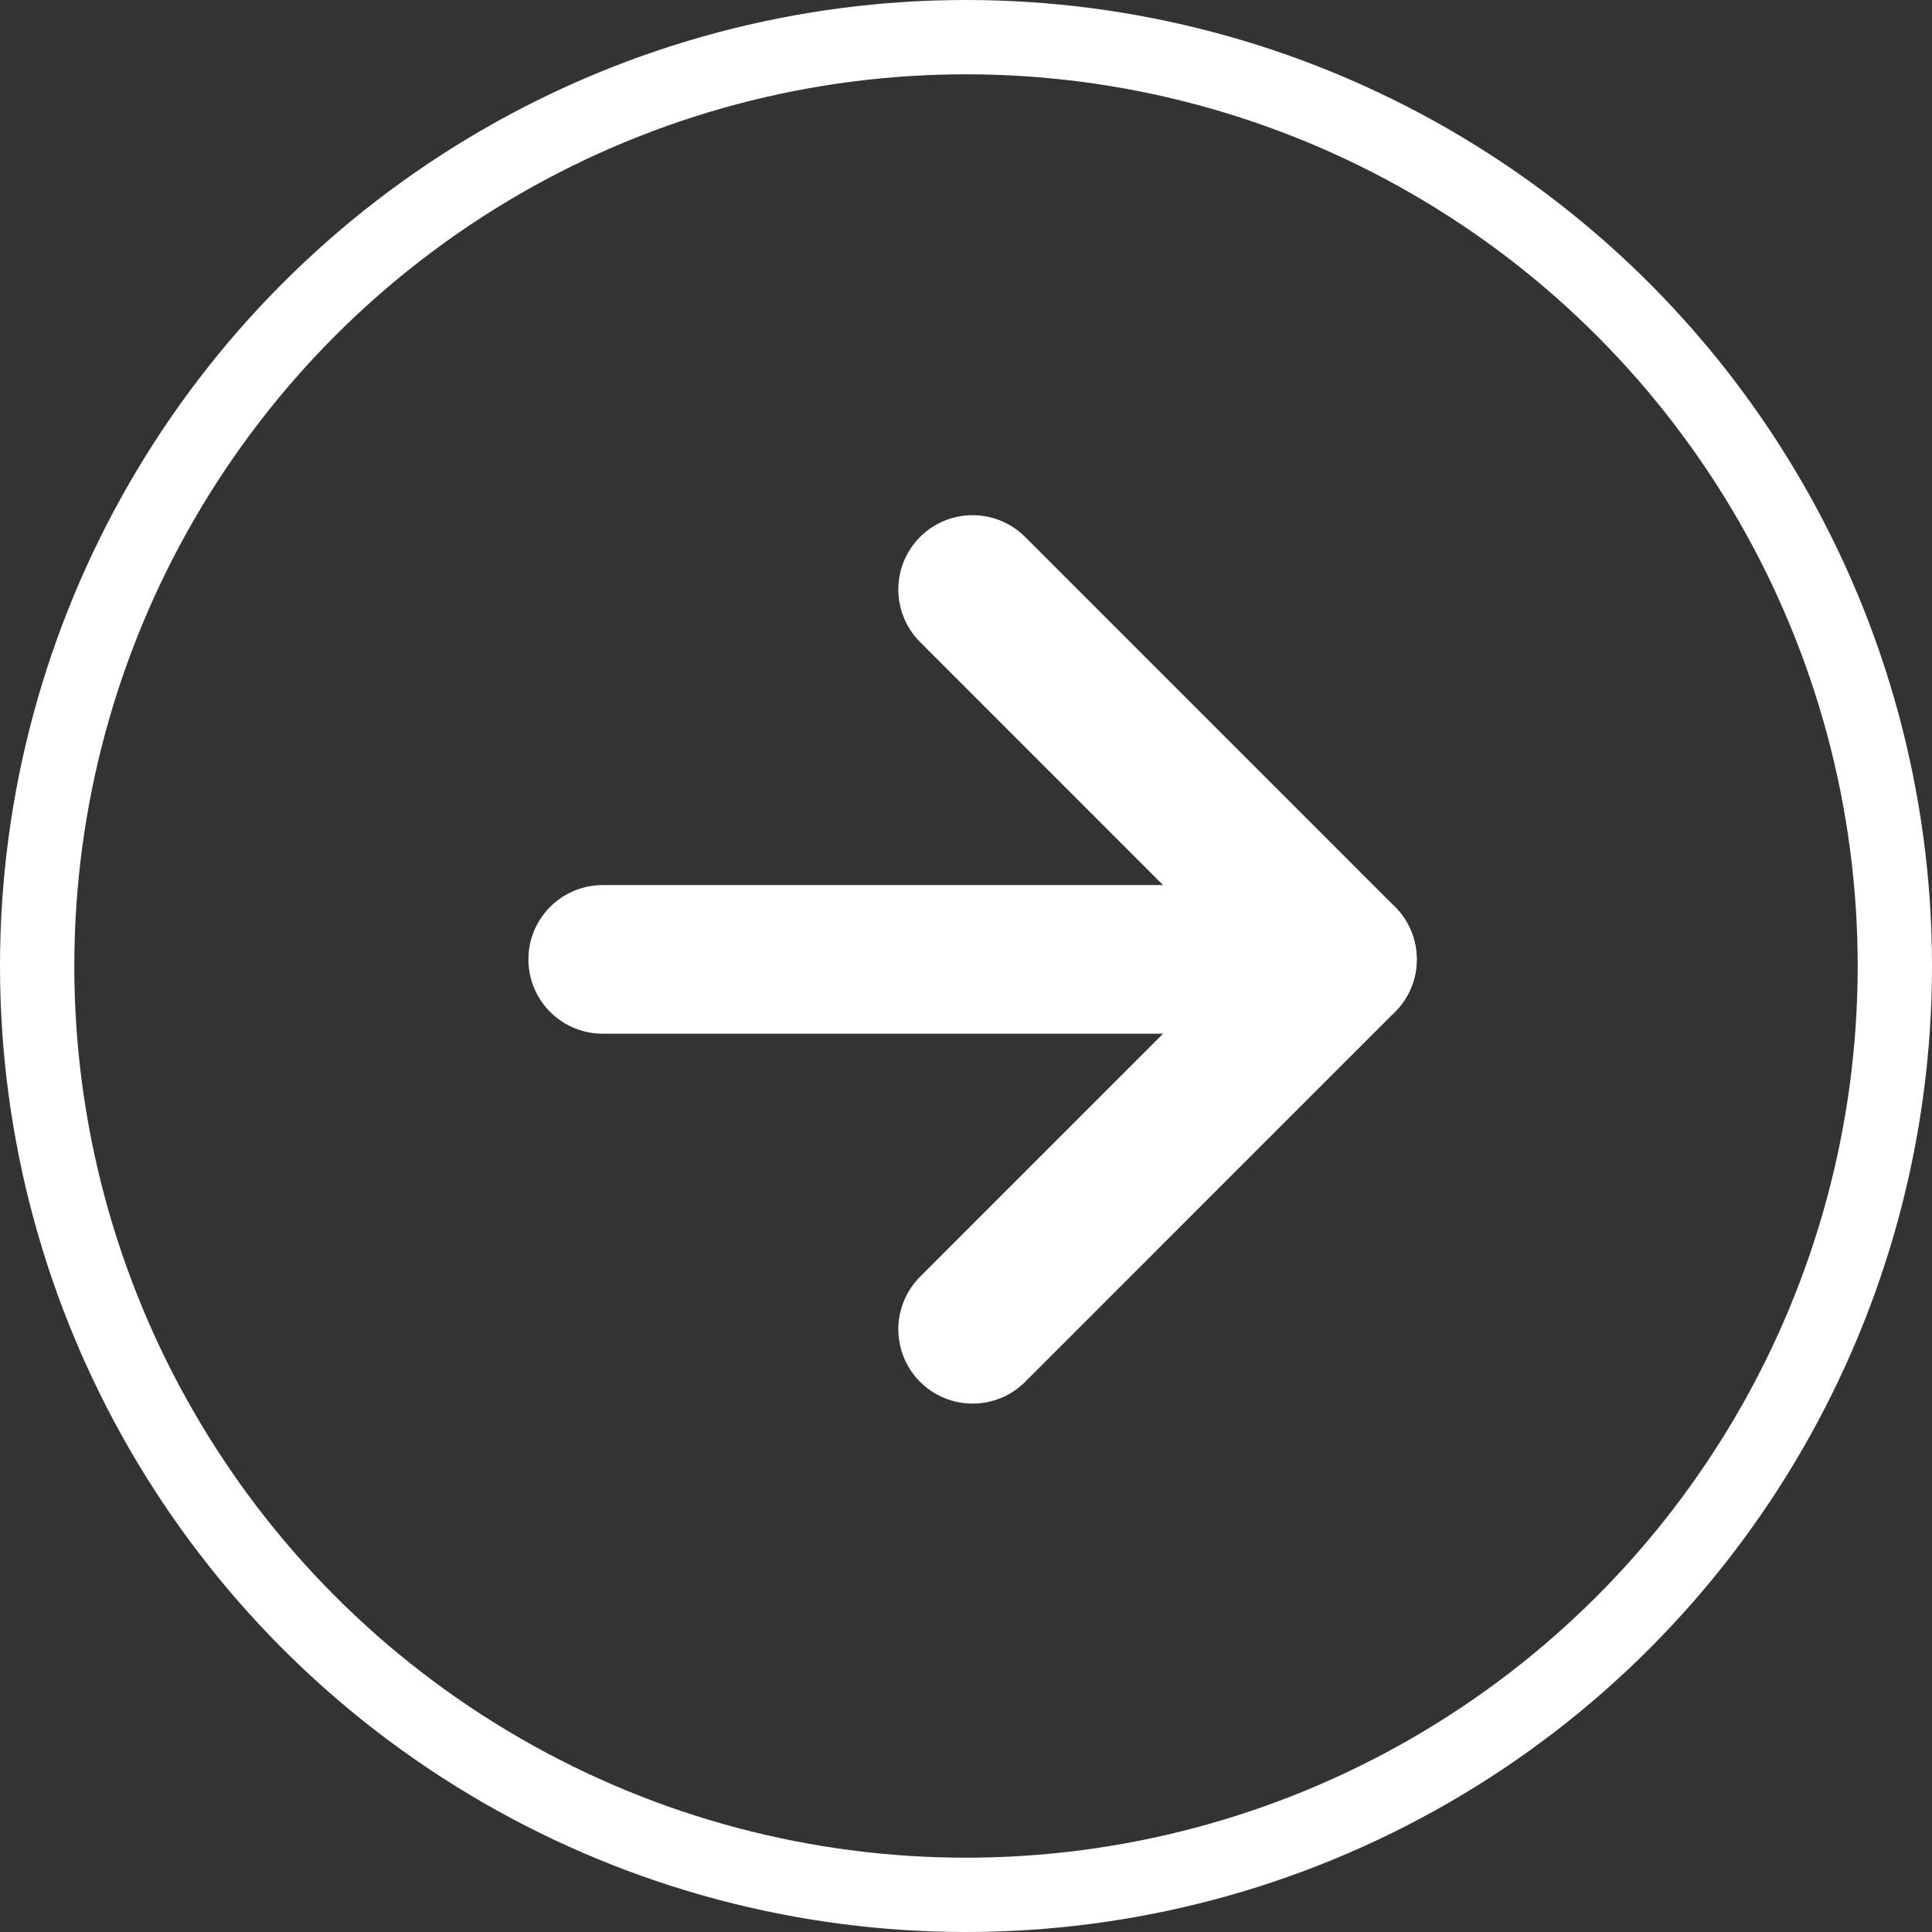
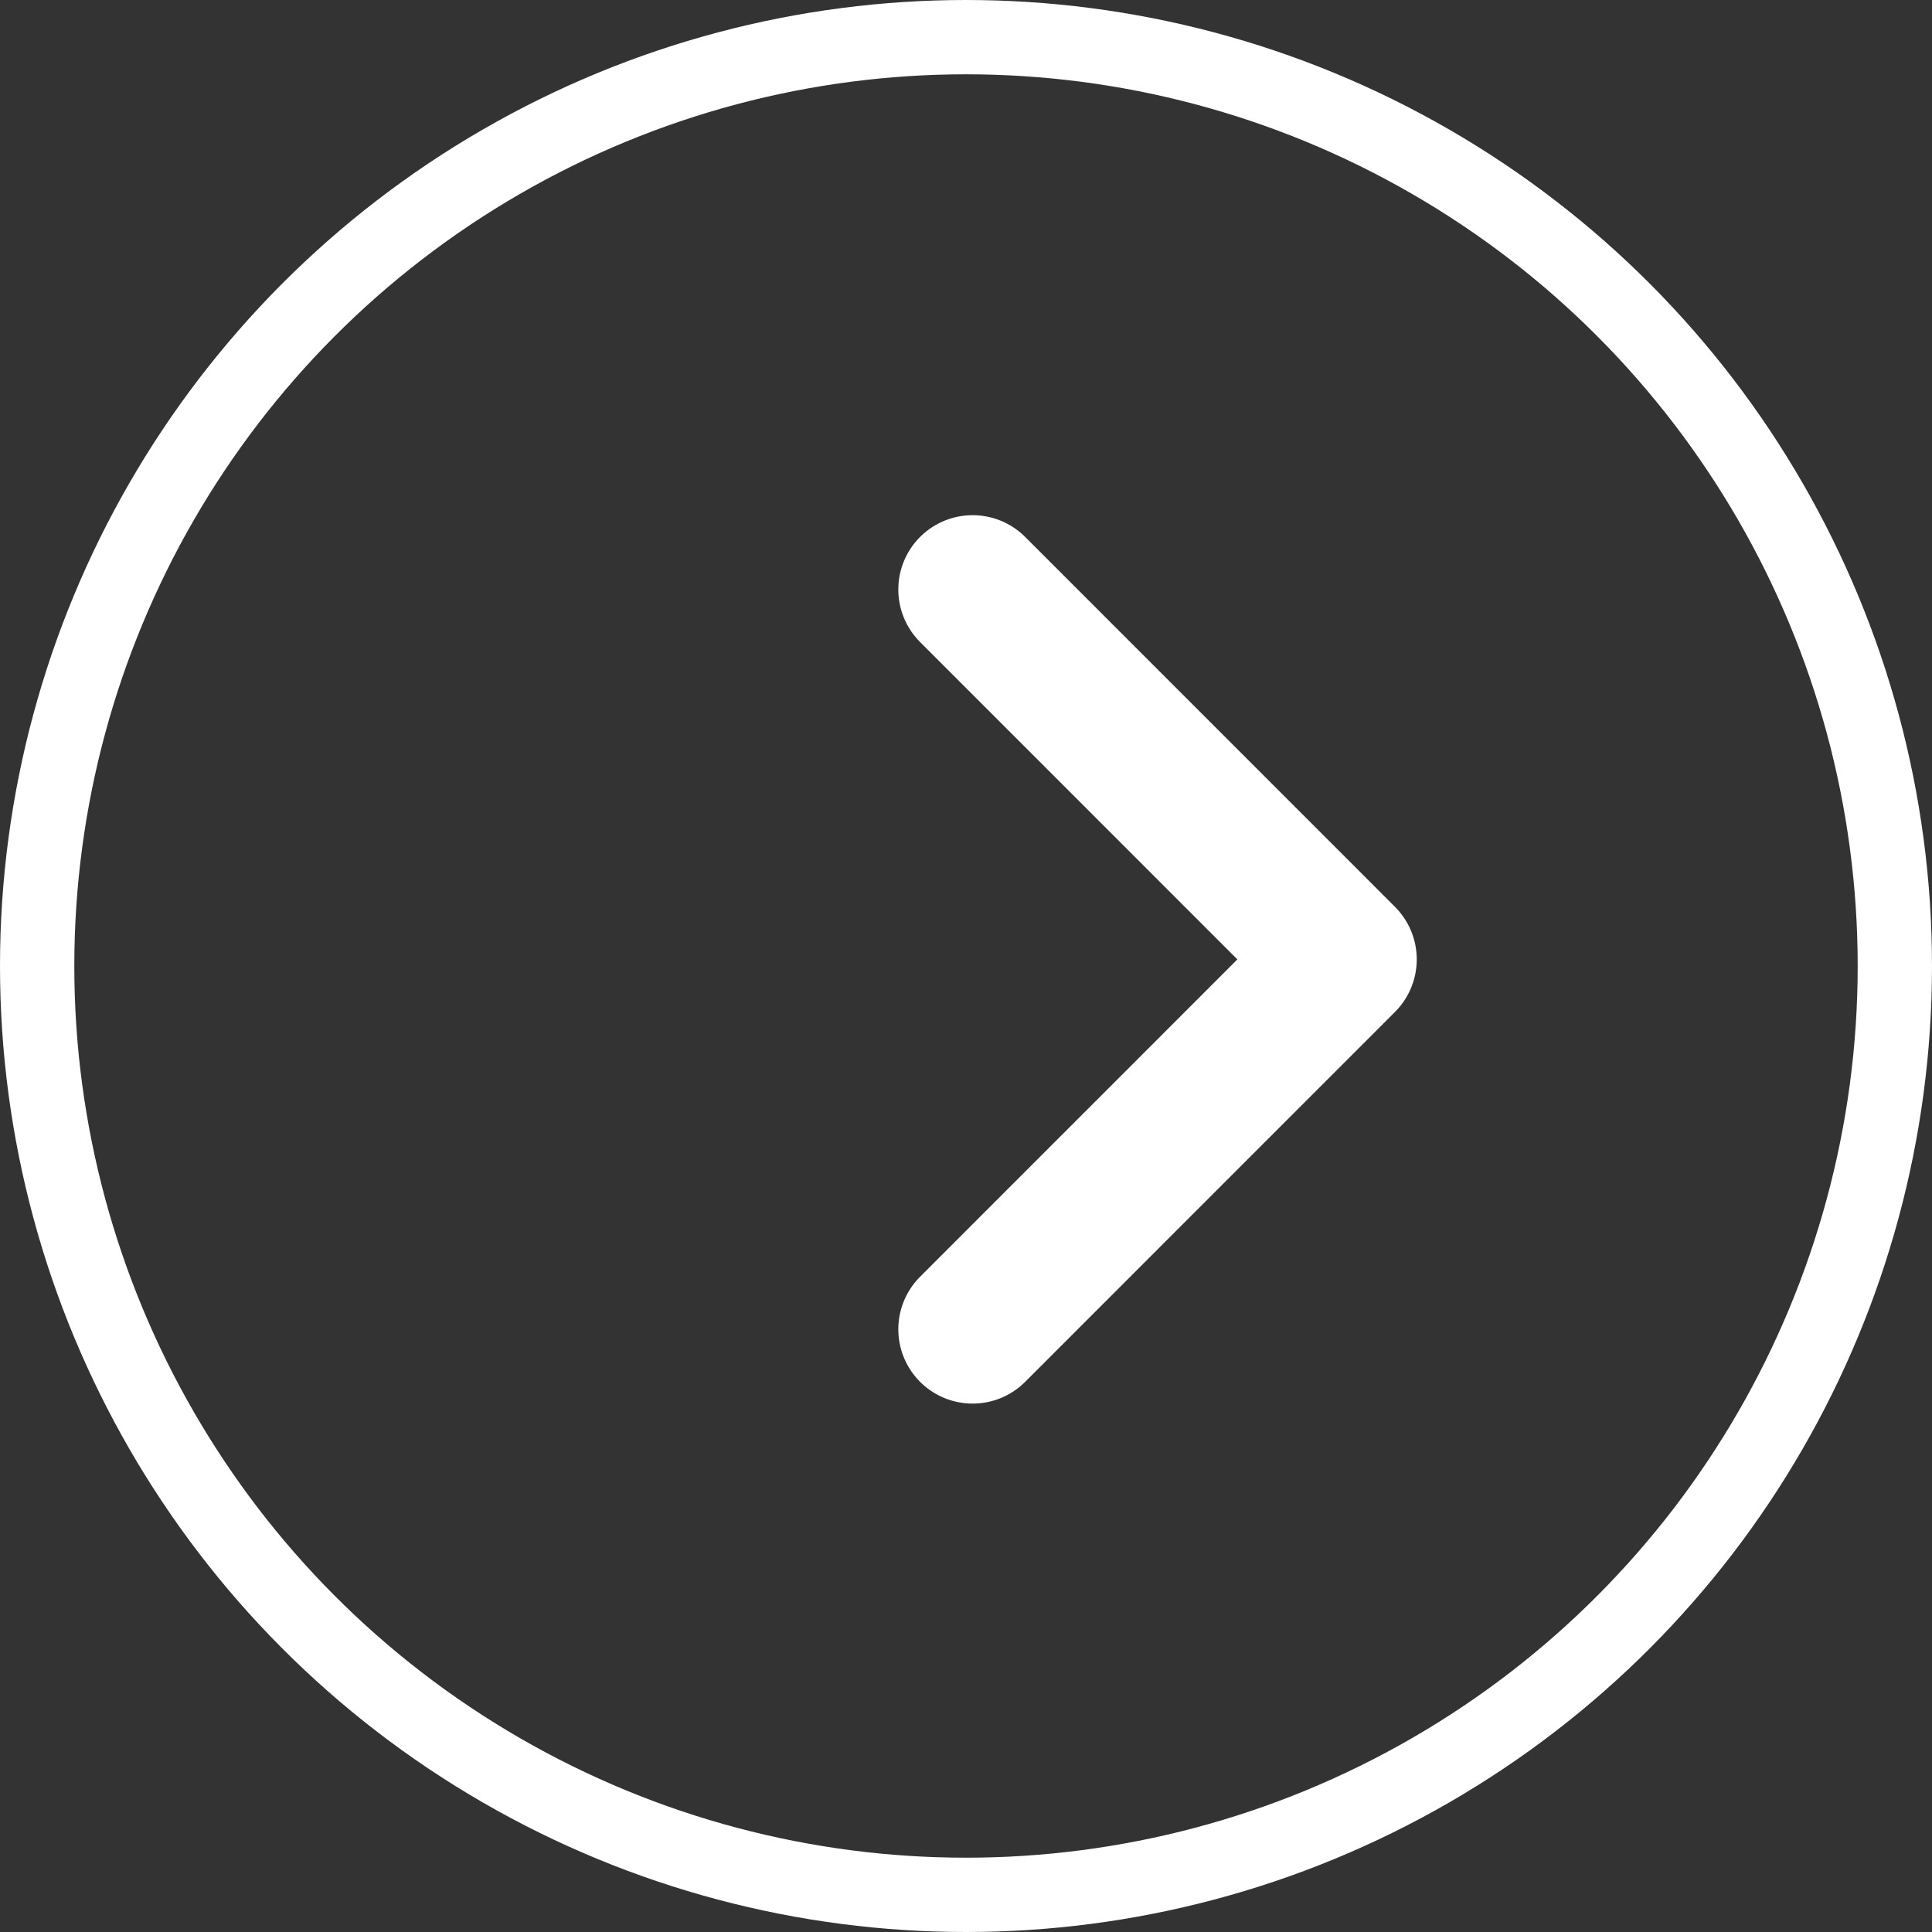
<svg xmlns="http://www.w3.org/2000/svg" width="26" height="26" viewBox="0 0 26 26" fill="none">
  <rect x="0" y="0" width="26" height="26" fill="#333333" stroke="none" />
  <g id="Group 3347">
    <circle id="Ellipse 1" cx="12" cy="12" r="12.5" transform="matrix(-1 0 0 1 25 1)" stroke="white" />
    <g id="Group 3345">
-       <path id="Vector" d="M8.111 12.911H18.066" stroke="white" stroke-width="2" stroke-linecap="round" stroke-linejoin="round" />
      <path id="Vector_2" d="M13.089 17.889L18.066 12.911L13.089 7.933" stroke="white" stroke-width="2" stroke-linecap="round" stroke-linejoin="round" />
    </g>
  </g>
</svg>